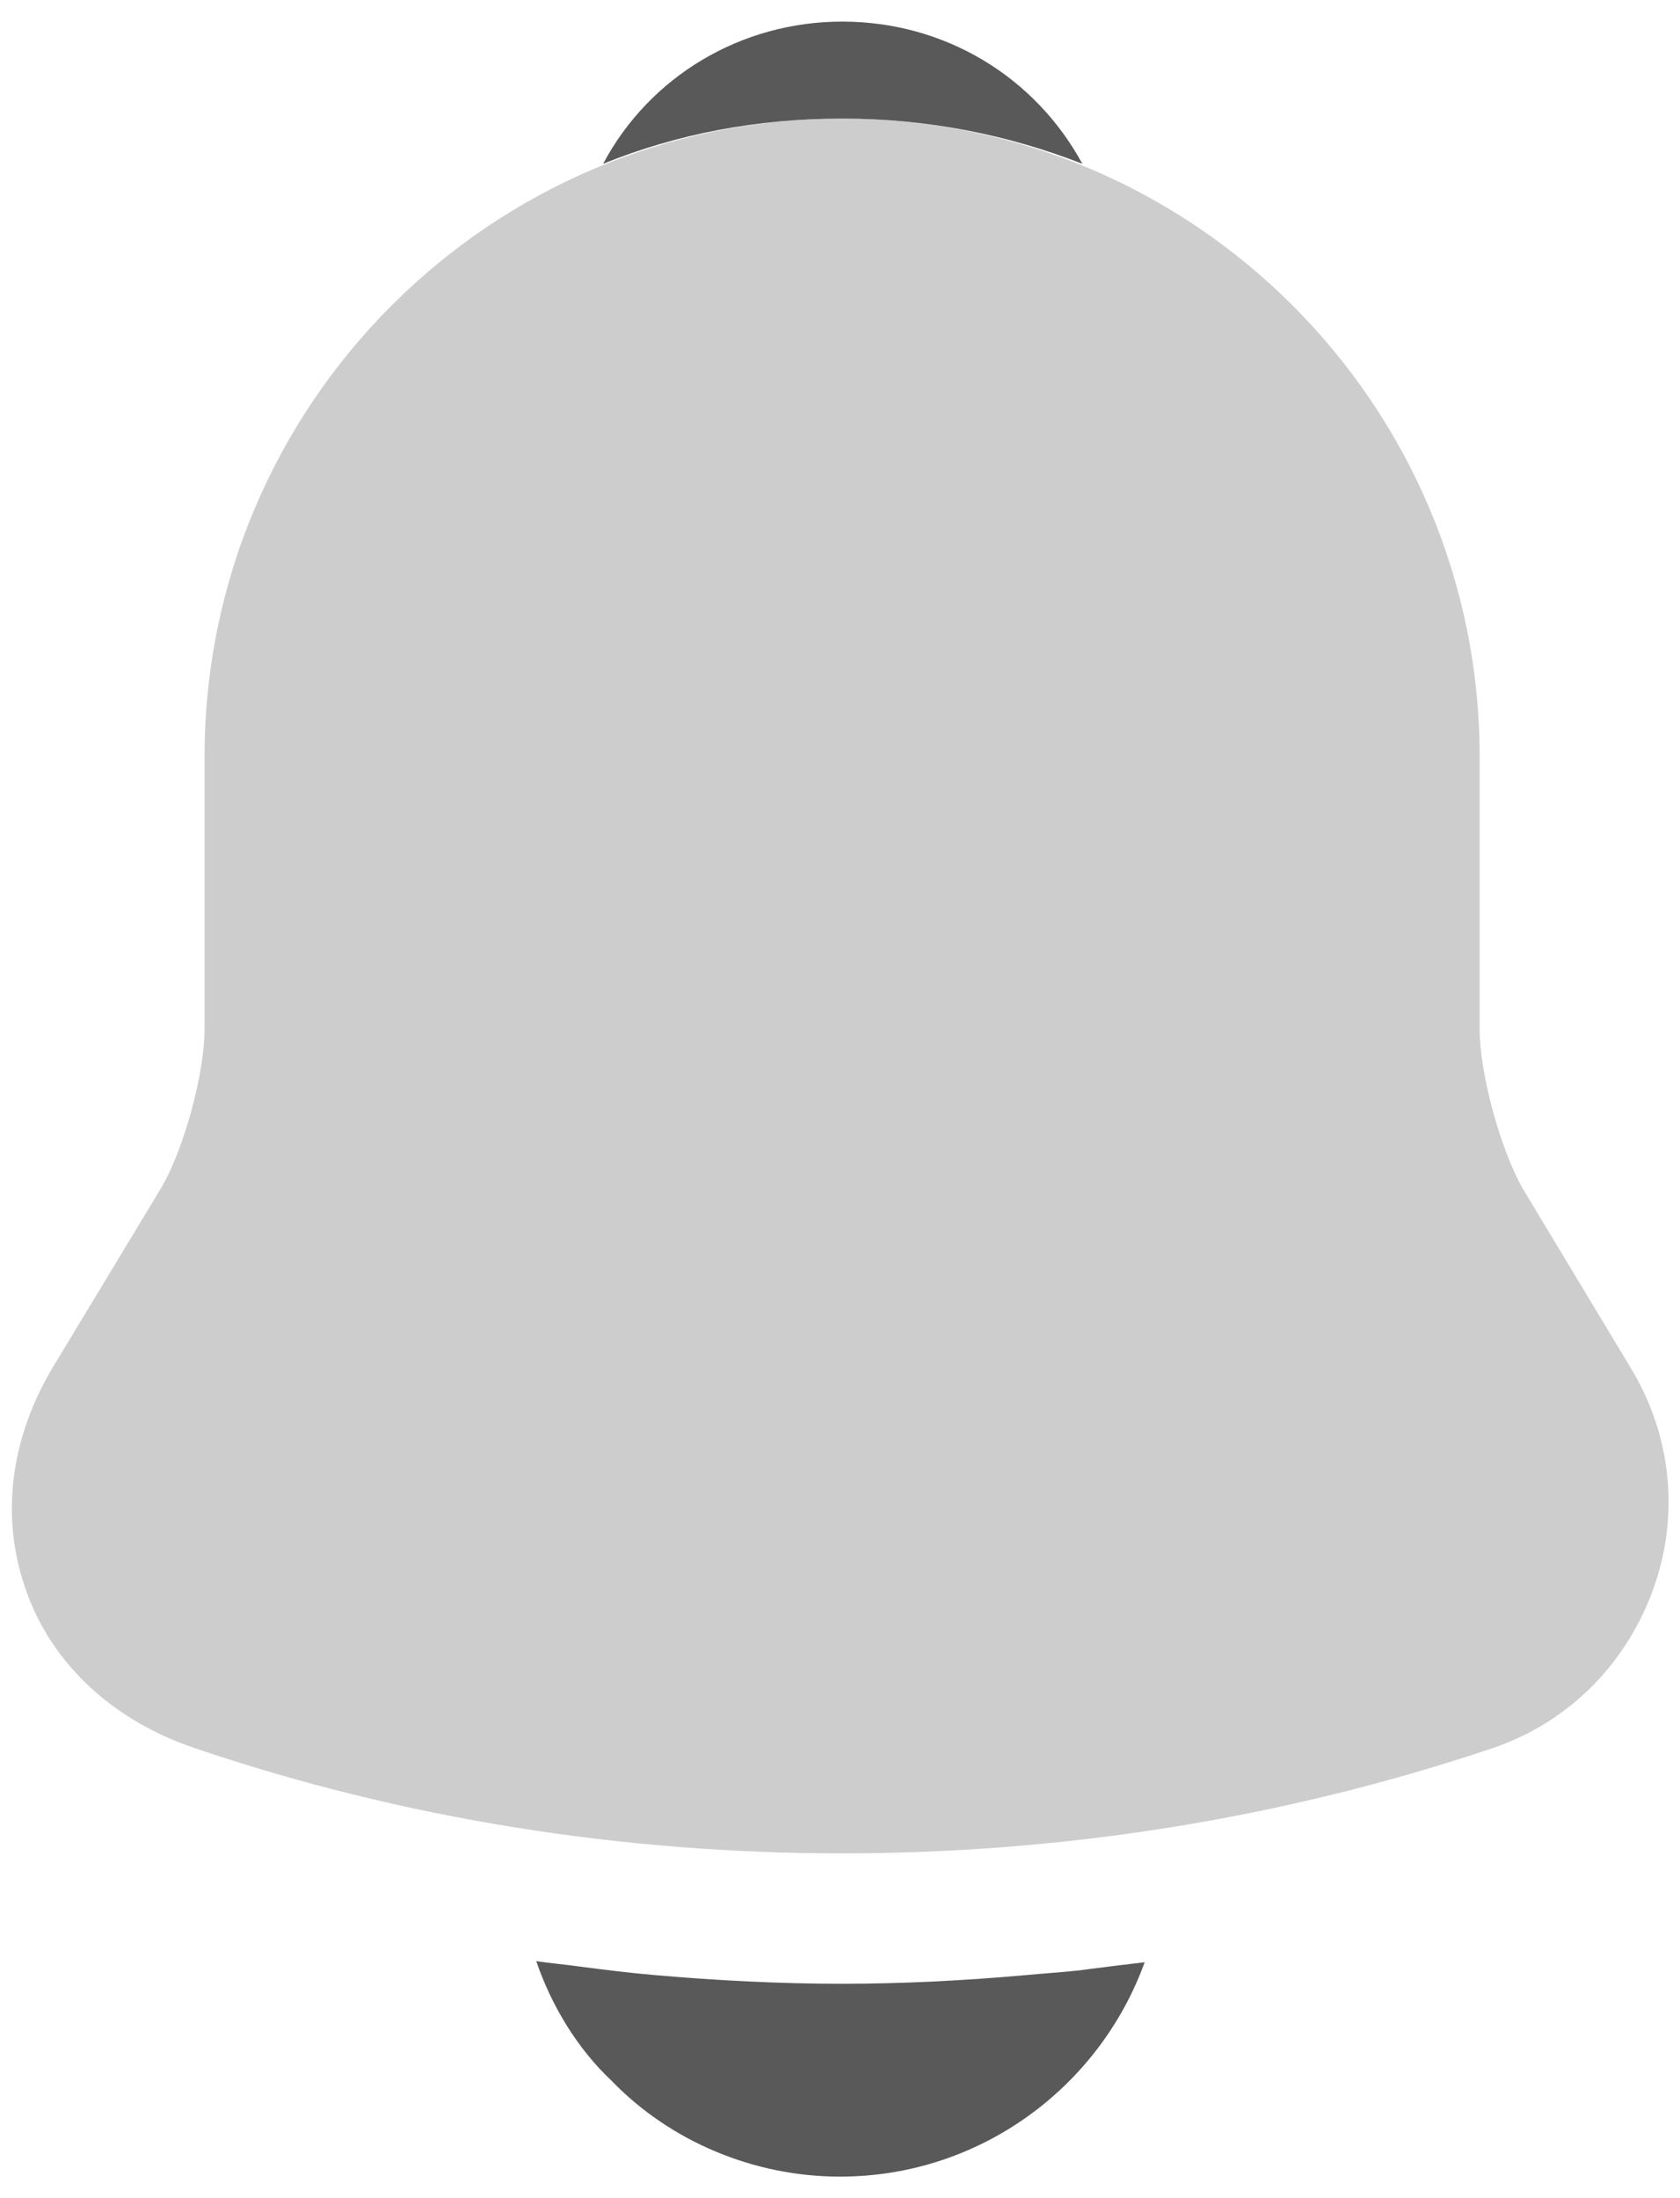
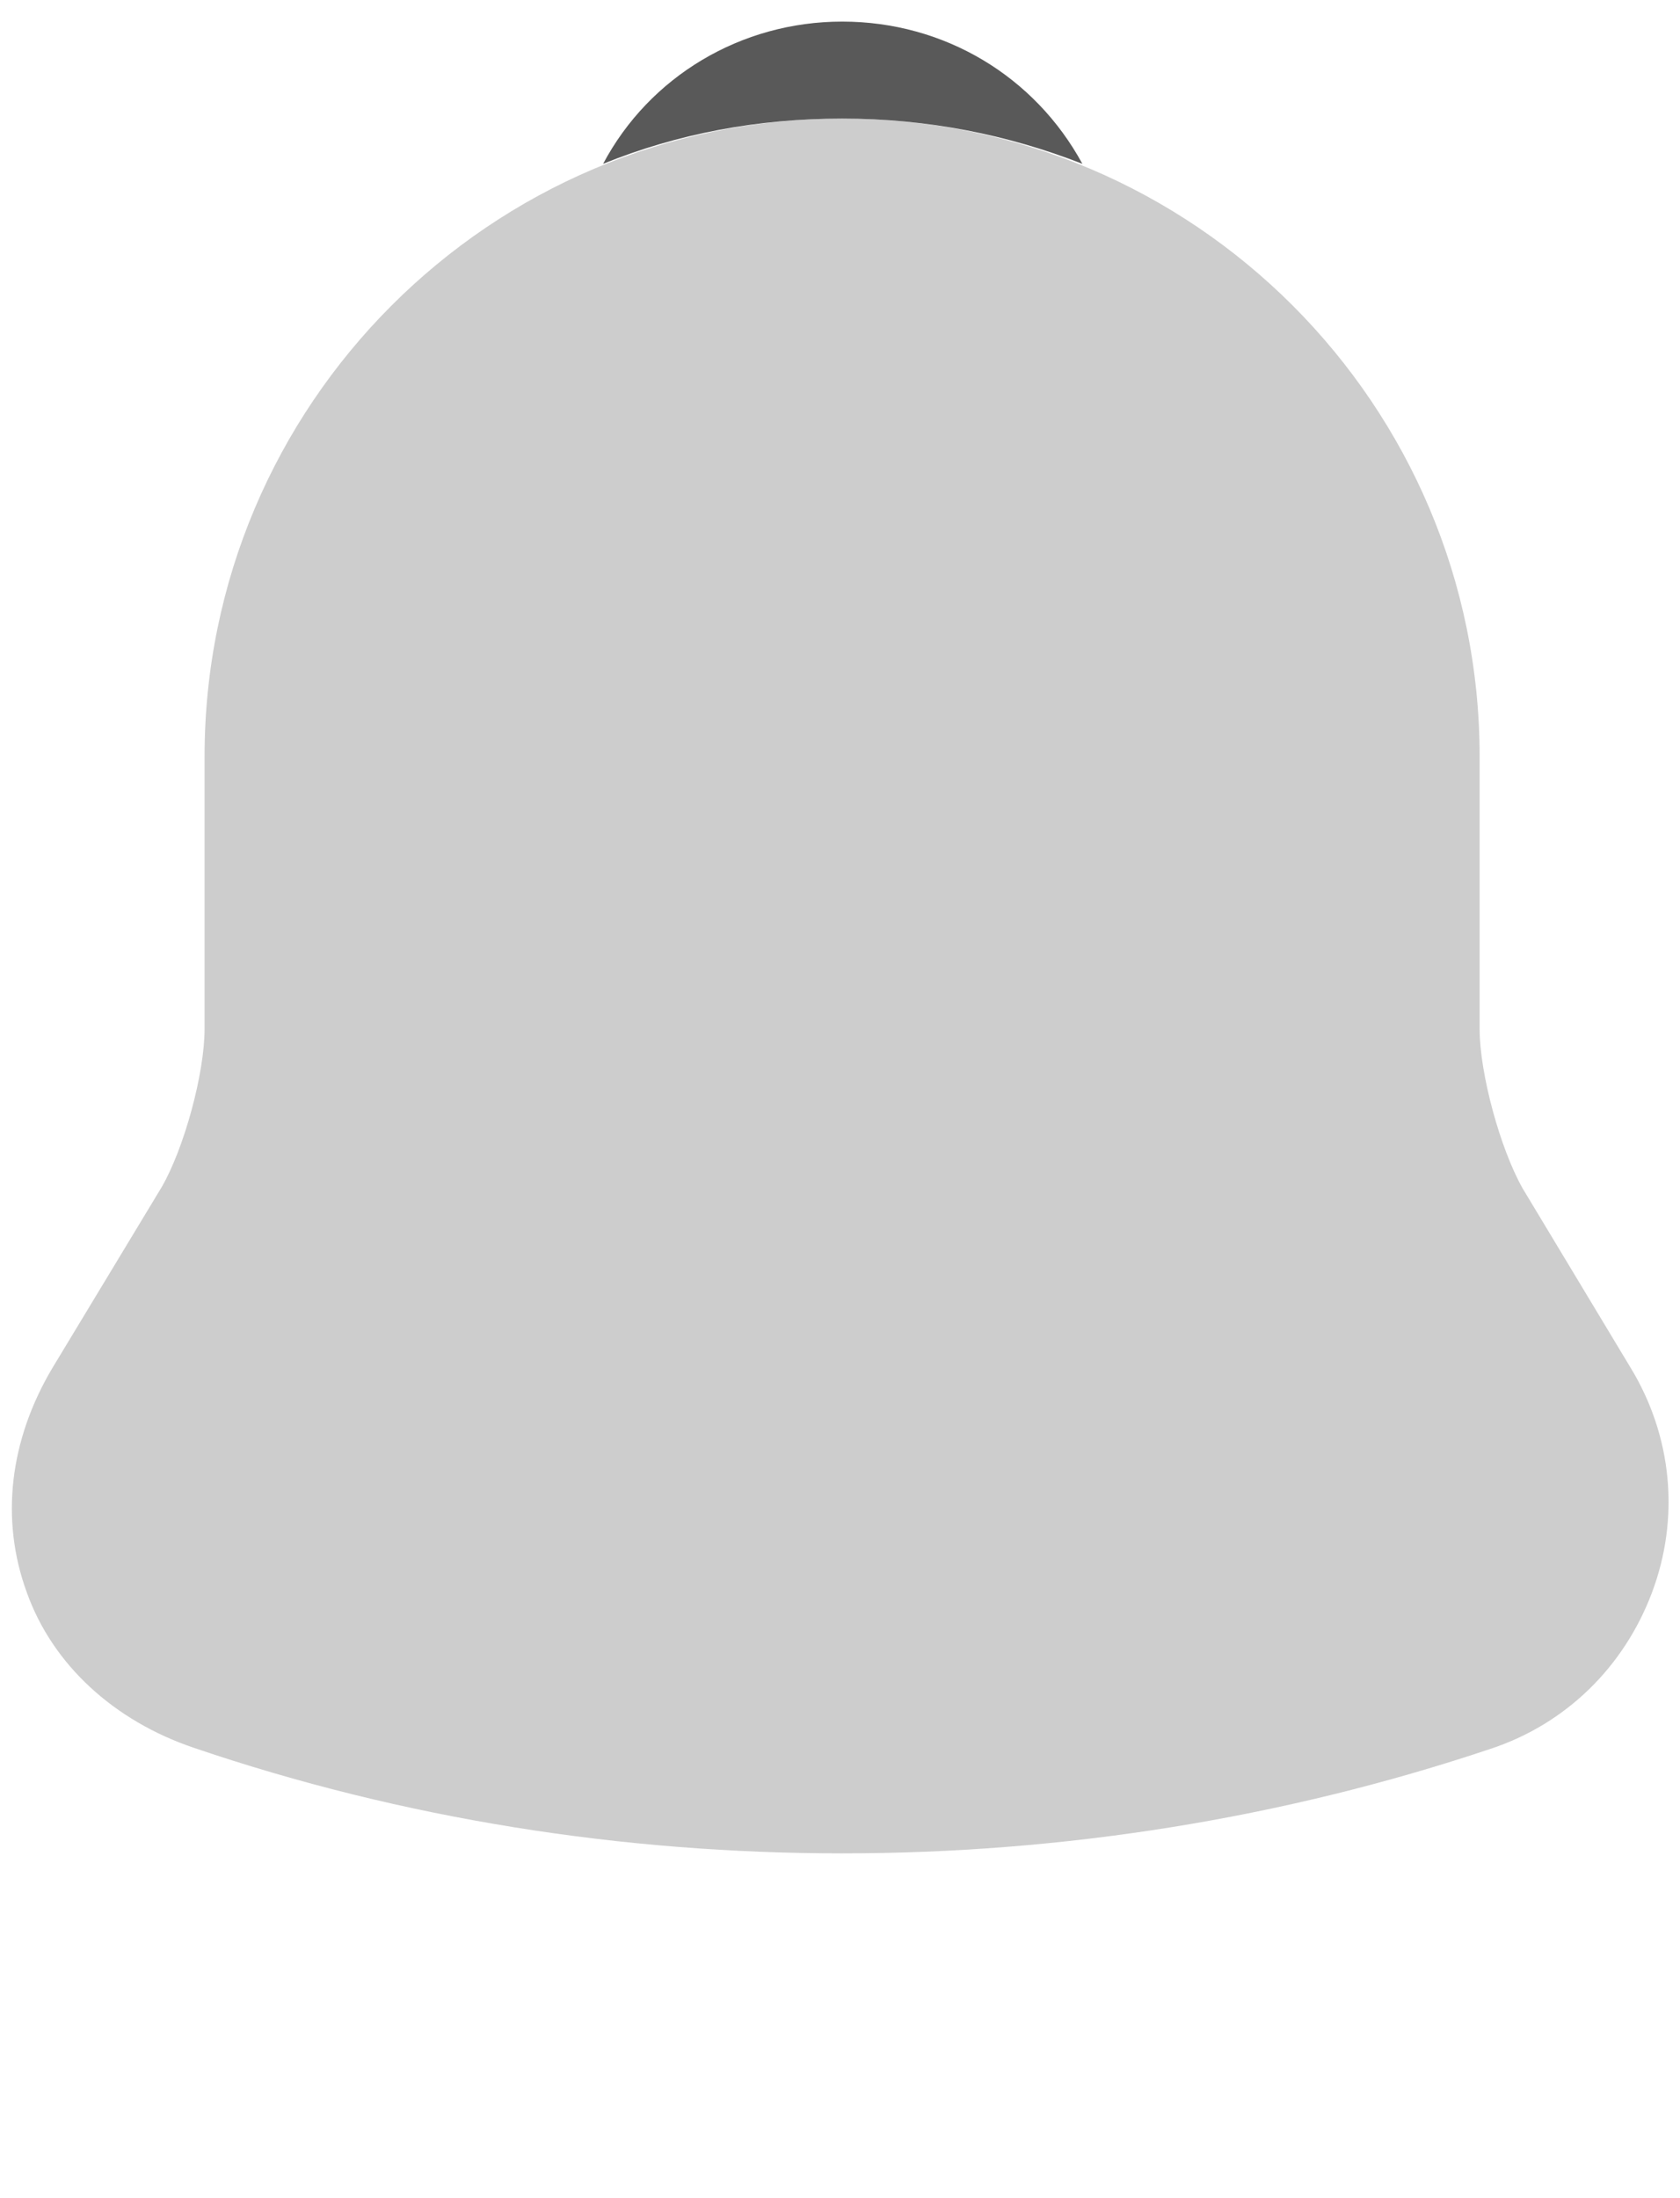
<svg xmlns="http://www.w3.org/2000/svg" width="26" height="34" viewBox="0 0 26 34" fill="none">
  <path opacity="0.3" d="M25.233 21.151L23.566 18.384C23.216 17.767 22.899 16.601 22.899 15.917V11.701C22.899 6.267 18.483 1.834 13.033 1.834C7.583 1.834 3.166 6.267 3.166 11.701V15.917C3.166 16.601 2.849 17.767 2.499 18.367L0.816 21.151C0.149 22.267 -0.001 23.501 0.416 24.634C0.816 25.751 1.766 26.617 2.999 27.034C6.233 28.134 9.633 28.667 13.033 28.667C16.433 28.667 19.832 28.134 23.066 27.051C24.233 26.667 25.133 25.784 25.566 24.634C25.999 23.484 25.883 22.217 25.233 21.151Z" fill="#595959" />
  <path d="M16.751 2.534C15.601 2.084 14.351 1.834 13.034 1.834C11.734 1.834 10.484 2.067 9.334 2.534C10.051 1.184 11.467 0.334 13.034 0.334C14.617 0.334 16.017 1.184 16.751 2.534Z" fill="#595959" />
-   <path d="M17.715 30.351C17.015 32.284 15.165 33.667 12.999 33.667C11.682 33.667 10.382 33.134 9.465 32.184C8.932 31.684 8.532 31.017 8.299 30.334C8.515 30.367 8.732 30.384 8.965 30.417C9.349 30.467 9.749 30.517 10.149 30.551C11.099 30.634 12.066 30.684 13.032 30.684C13.982 30.684 14.932 30.634 15.866 30.551C16.215 30.517 16.566 30.501 16.899 30.451C17.166 30.417 17.432 30.384 17.715 30.351Z" fill="#595959" />
</svg>